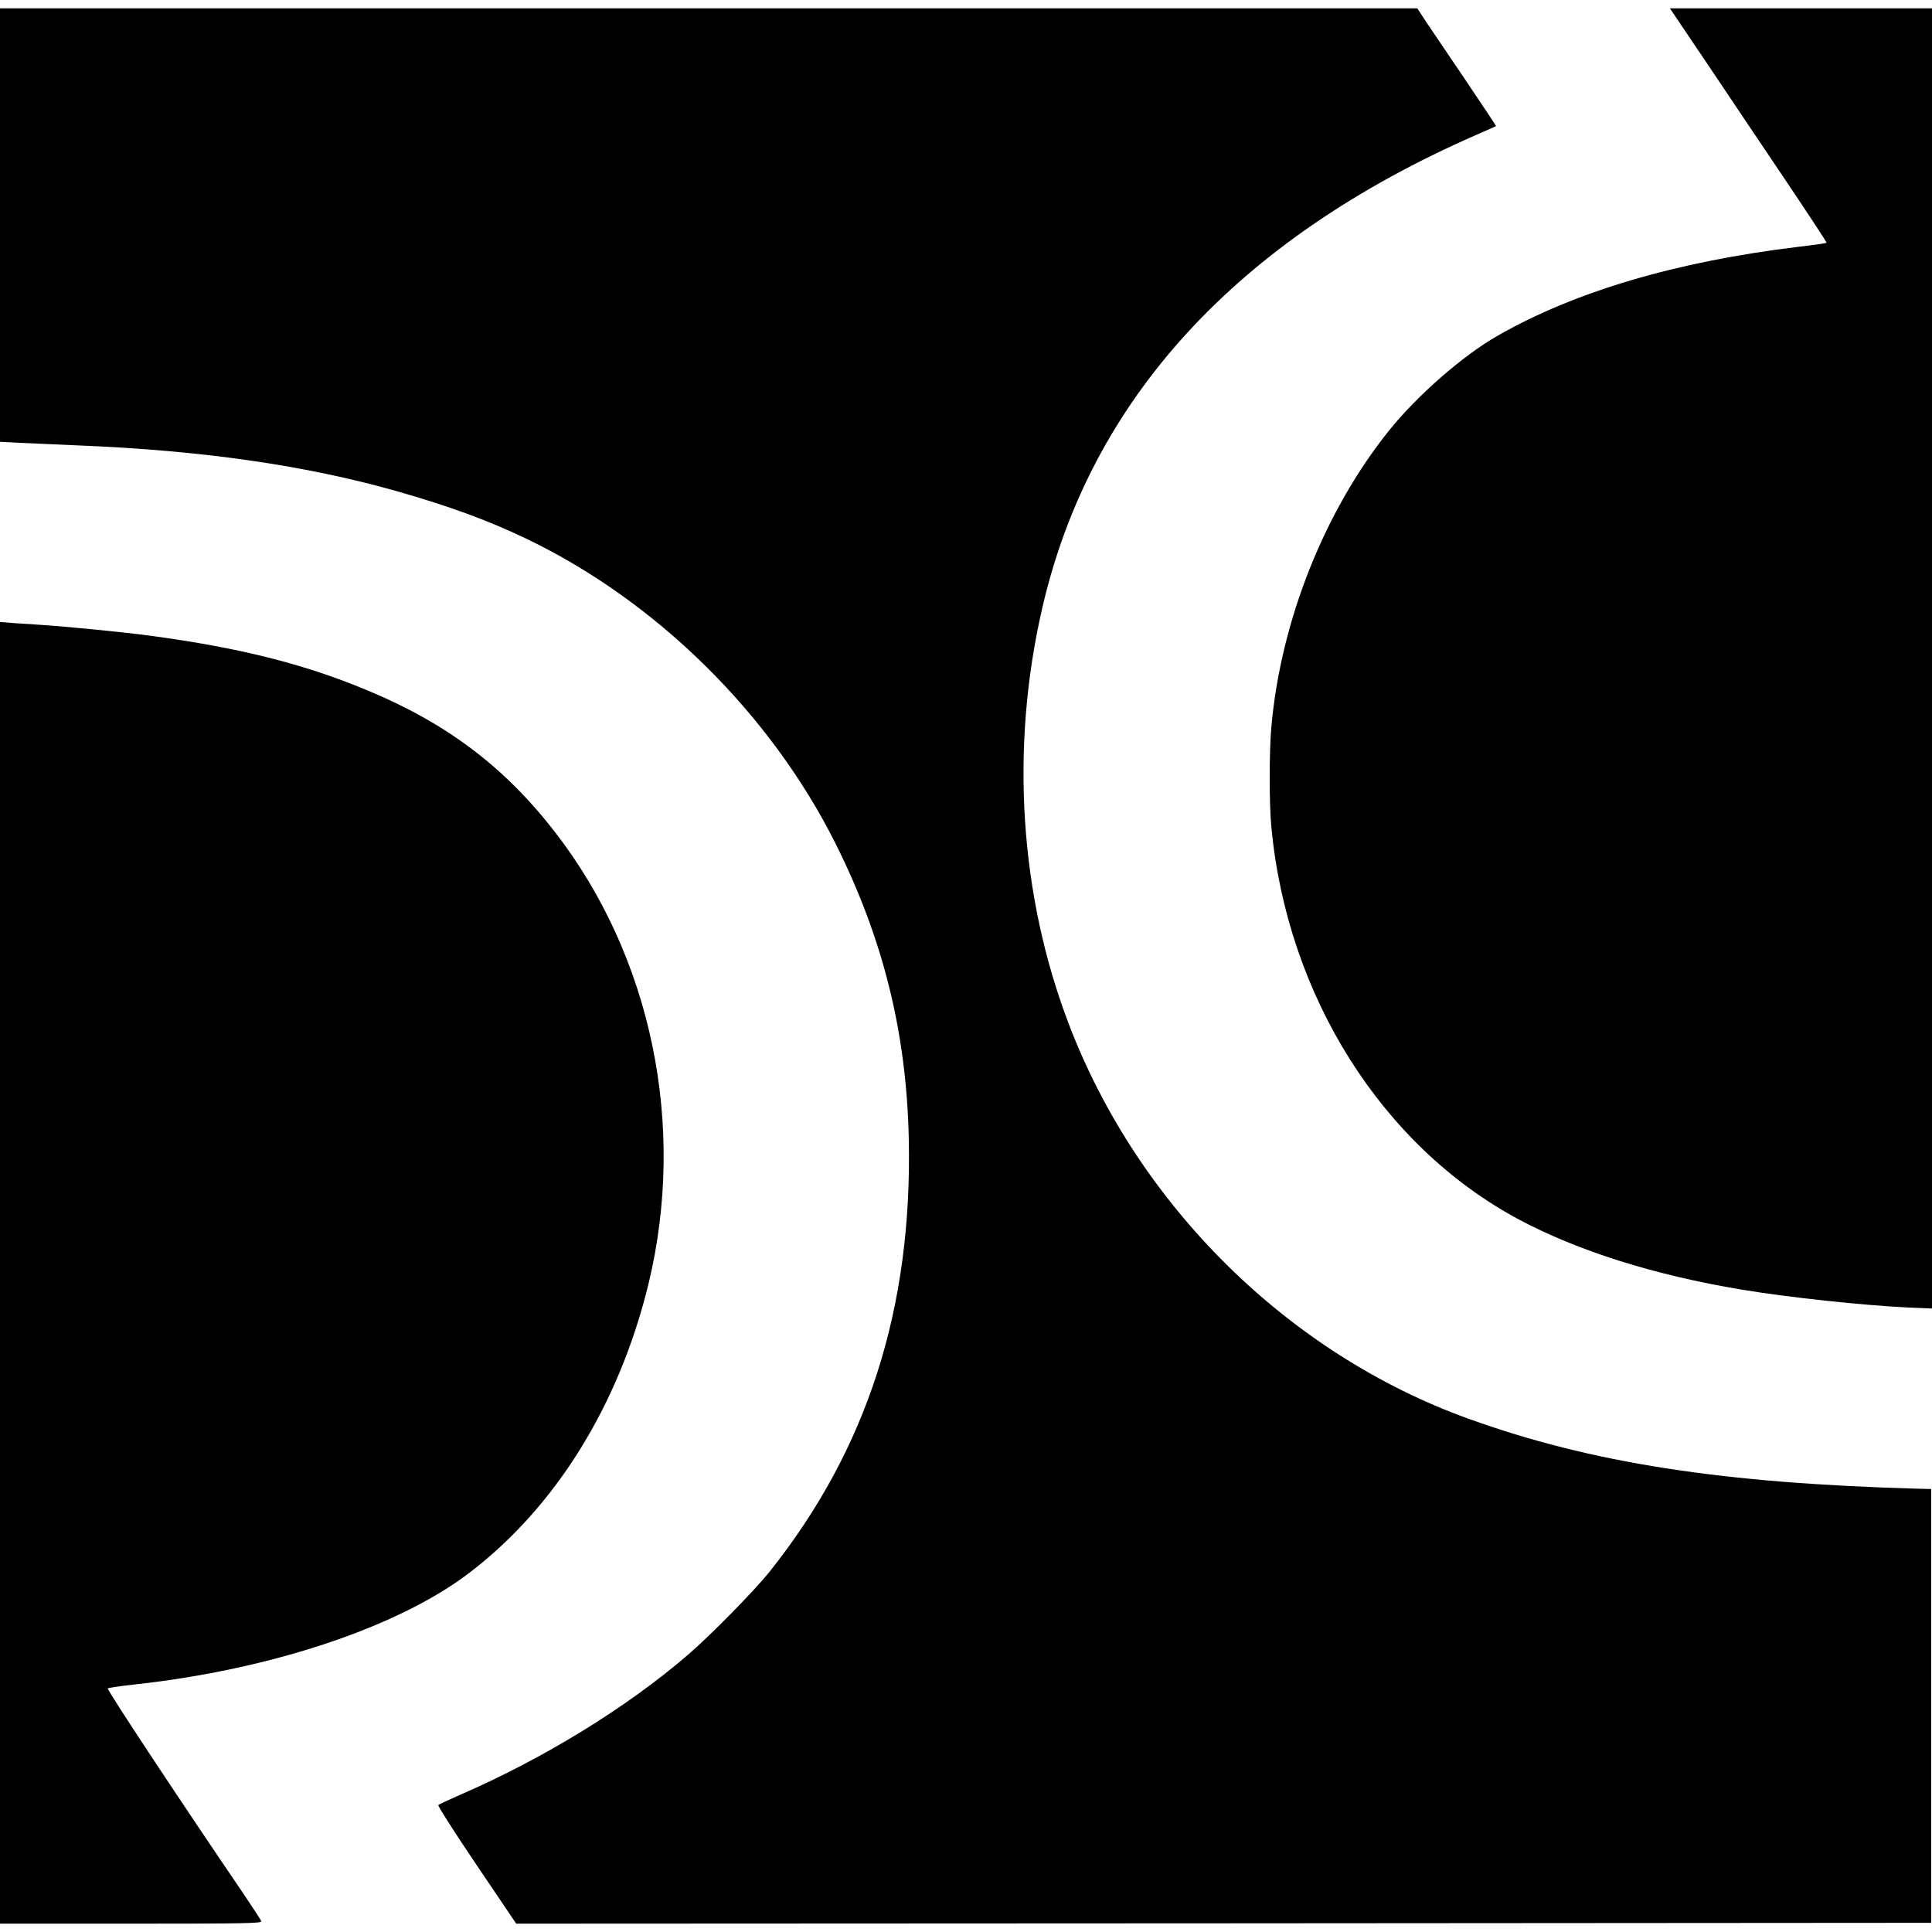
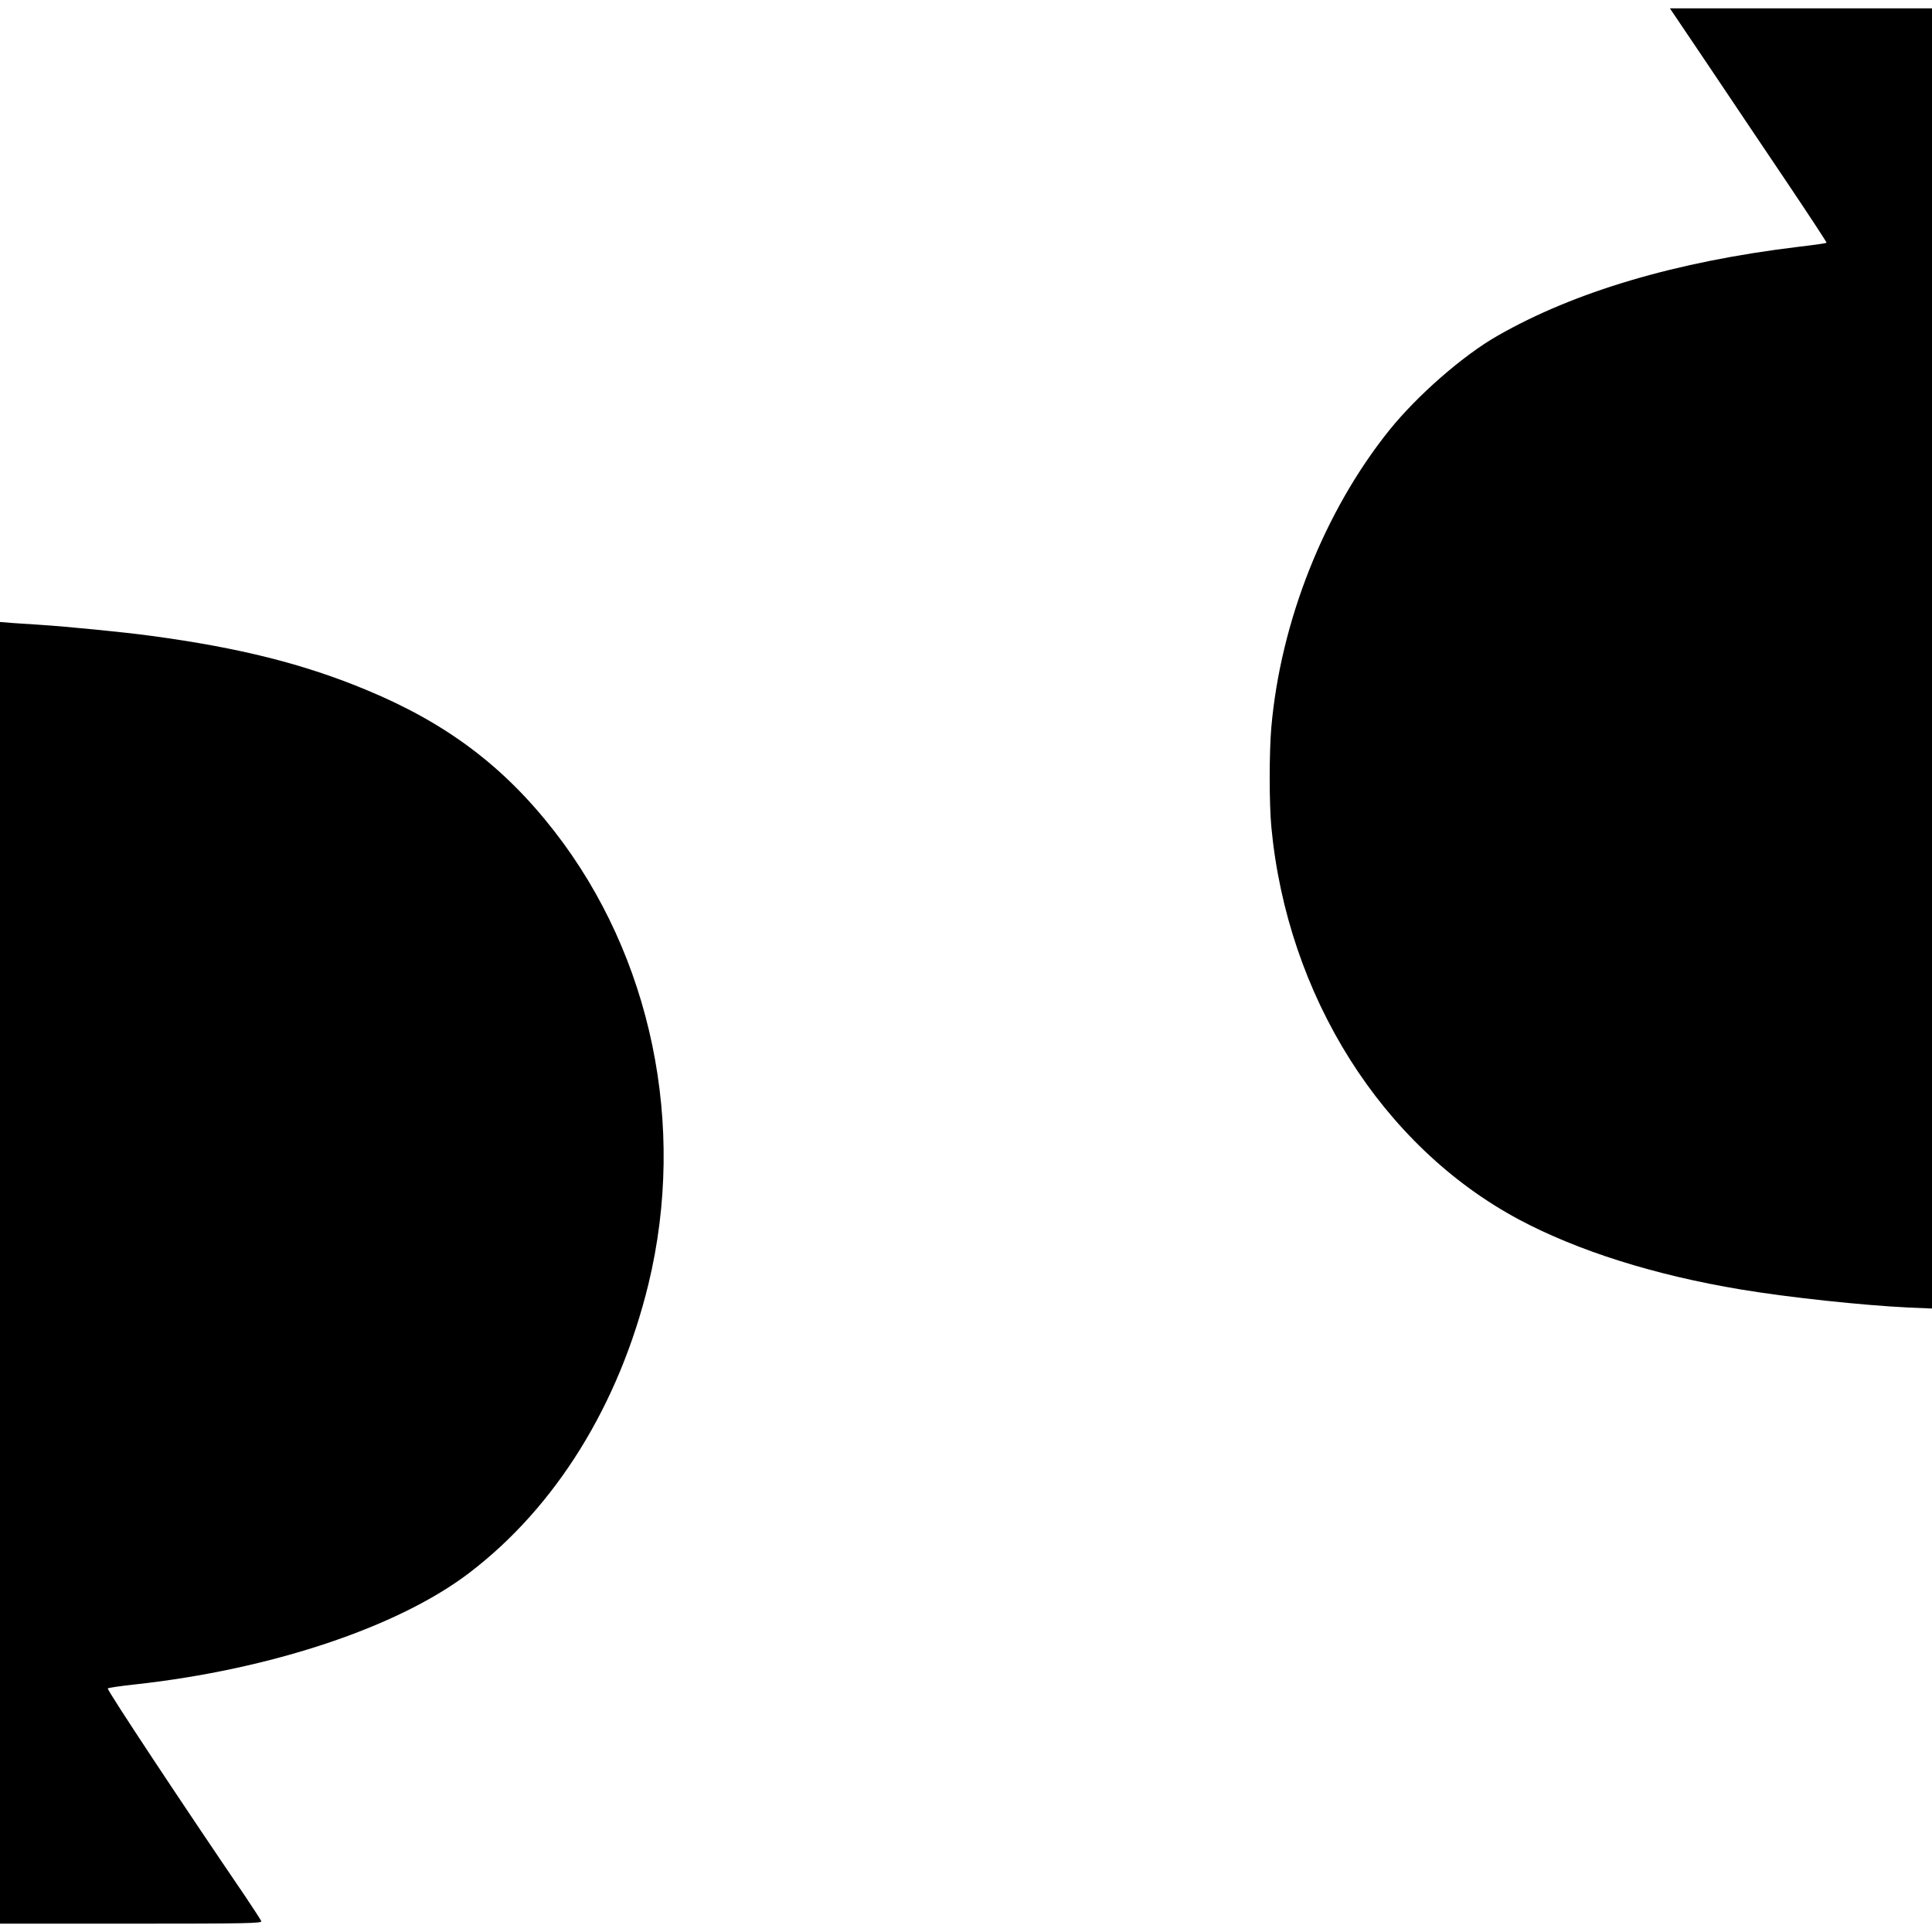
<svg xmlns="http://www.w3.org/2000/svg" version="1" width="1544" height="1544" viewBox="0 0 1158 1158">
-   <path d="M0 134.9v129.9l11.3.6c6.1.3 22.5 1 36.2 1.6 73.8 3 135.7 11.9 190.3 27.4 31.5 9 54.8 17.5 77.9 28.6 77.7 37.3 146.1 104.7 185.1 182.6 28.6 57.2 42.5 113.2 43.9 176.9 2.2 101.8-24.9 186.1-83.4 259.5-9.2 11.5-35.3 38.1-48.8 49.7-36.7 31.7-86.9 62.5-137 84.2-6.6 2.9-12.4 5.6-12.8 6-.4.5 9.9 16.6 23 36l23.7 35.1 424.1-.2 424-.3v-260l-8-.2c-117.7-3.3-195.7-15.4-269.5-42C772.2 811.4 682.2 722.6 640.7 614c-29.6-77.3-35.3-165.8-16-249.5C653.4 239.6 741.2 143.8 884.5 81c6.6-2.9 12.1-5.3 12.2-5.4.1-.1-8.1-12.5-18.3-27.6-10.3-15.1-20.9-31-23.8-35.2L849.5 5H0v129.9z" />
  <path d="M1024.3 39.7c12.8 19.2 34.1 50.7 47.1 70.1 13.1 19.5 23.6 35.5 23.4 35.7-.2.3-8 1.4-17.4 2.5-72.7 8.8-133.6 26.8-179.7 53.2-20.8 11.8-48.3 35.9-65.1 56.8-38.8 48.4-65 114.3-70.6 178-1.3 14.9-1.3 45.5 0 59.5 9.5 101.4 66.4 191.6 148.5 235.5 35.3 18.8 81.3 33.3 133 41.9 28.8 4.8 73.2 9.5 100.3 10.8l14.2.6V5h-157.1l23.4 34.7zM0 762.9V1153h78.6c69.8 0 78.5-.2 78-1.5-.3-.8-4.8-7.7-9.9-15.3-37.8-55.5-82.8-123.5-82.1-124.2.5-.4 7.9-1.5 16.4-2.4 81.3-8.9 157.6-34.3 200.2-66.8 51.9-39.5 89.9-100.9 107.5-173.3 22.9-94.8 1.9-196.2-56.3-271.1-30.2-38.9-64.7-64.9-112.4-84.7-37.6-15.7-76.6-25.5-129.5-32.6-16-2.2-50.9-5.6-66.5-6.6-5.2-.3-12.8-.8-16.7-1.1l-7.3-.6v390.1z" />
</svg>